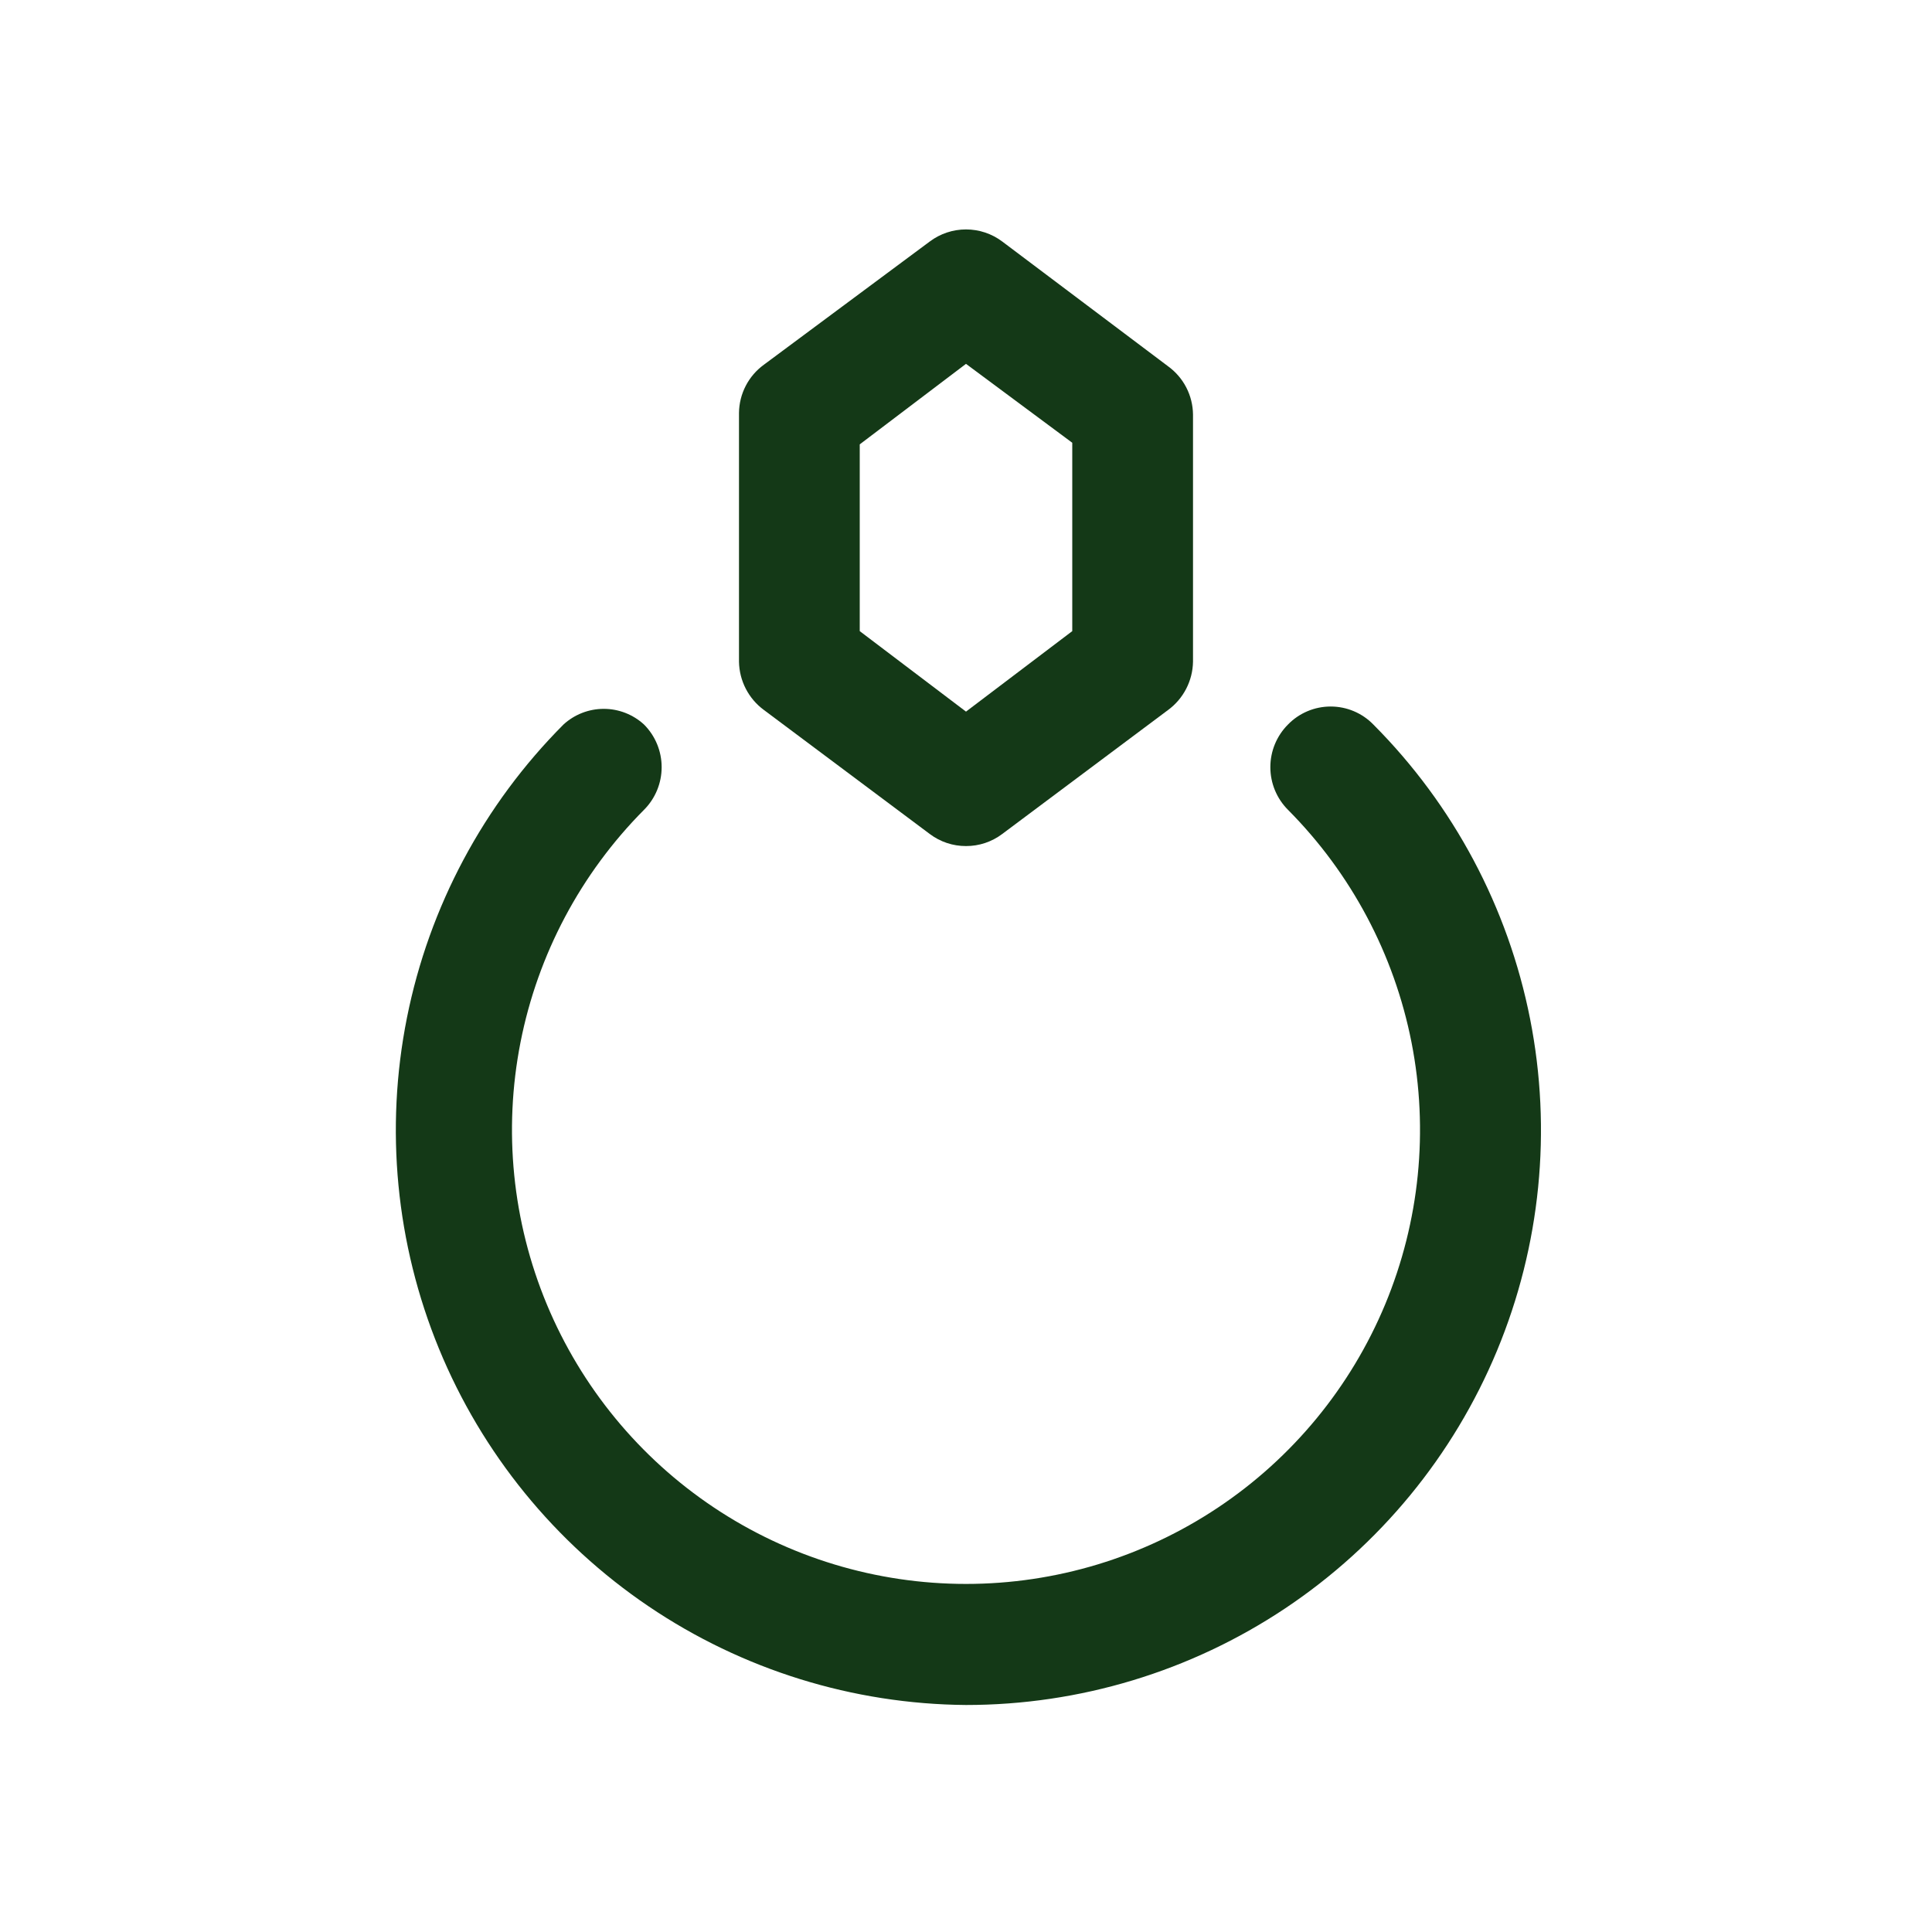
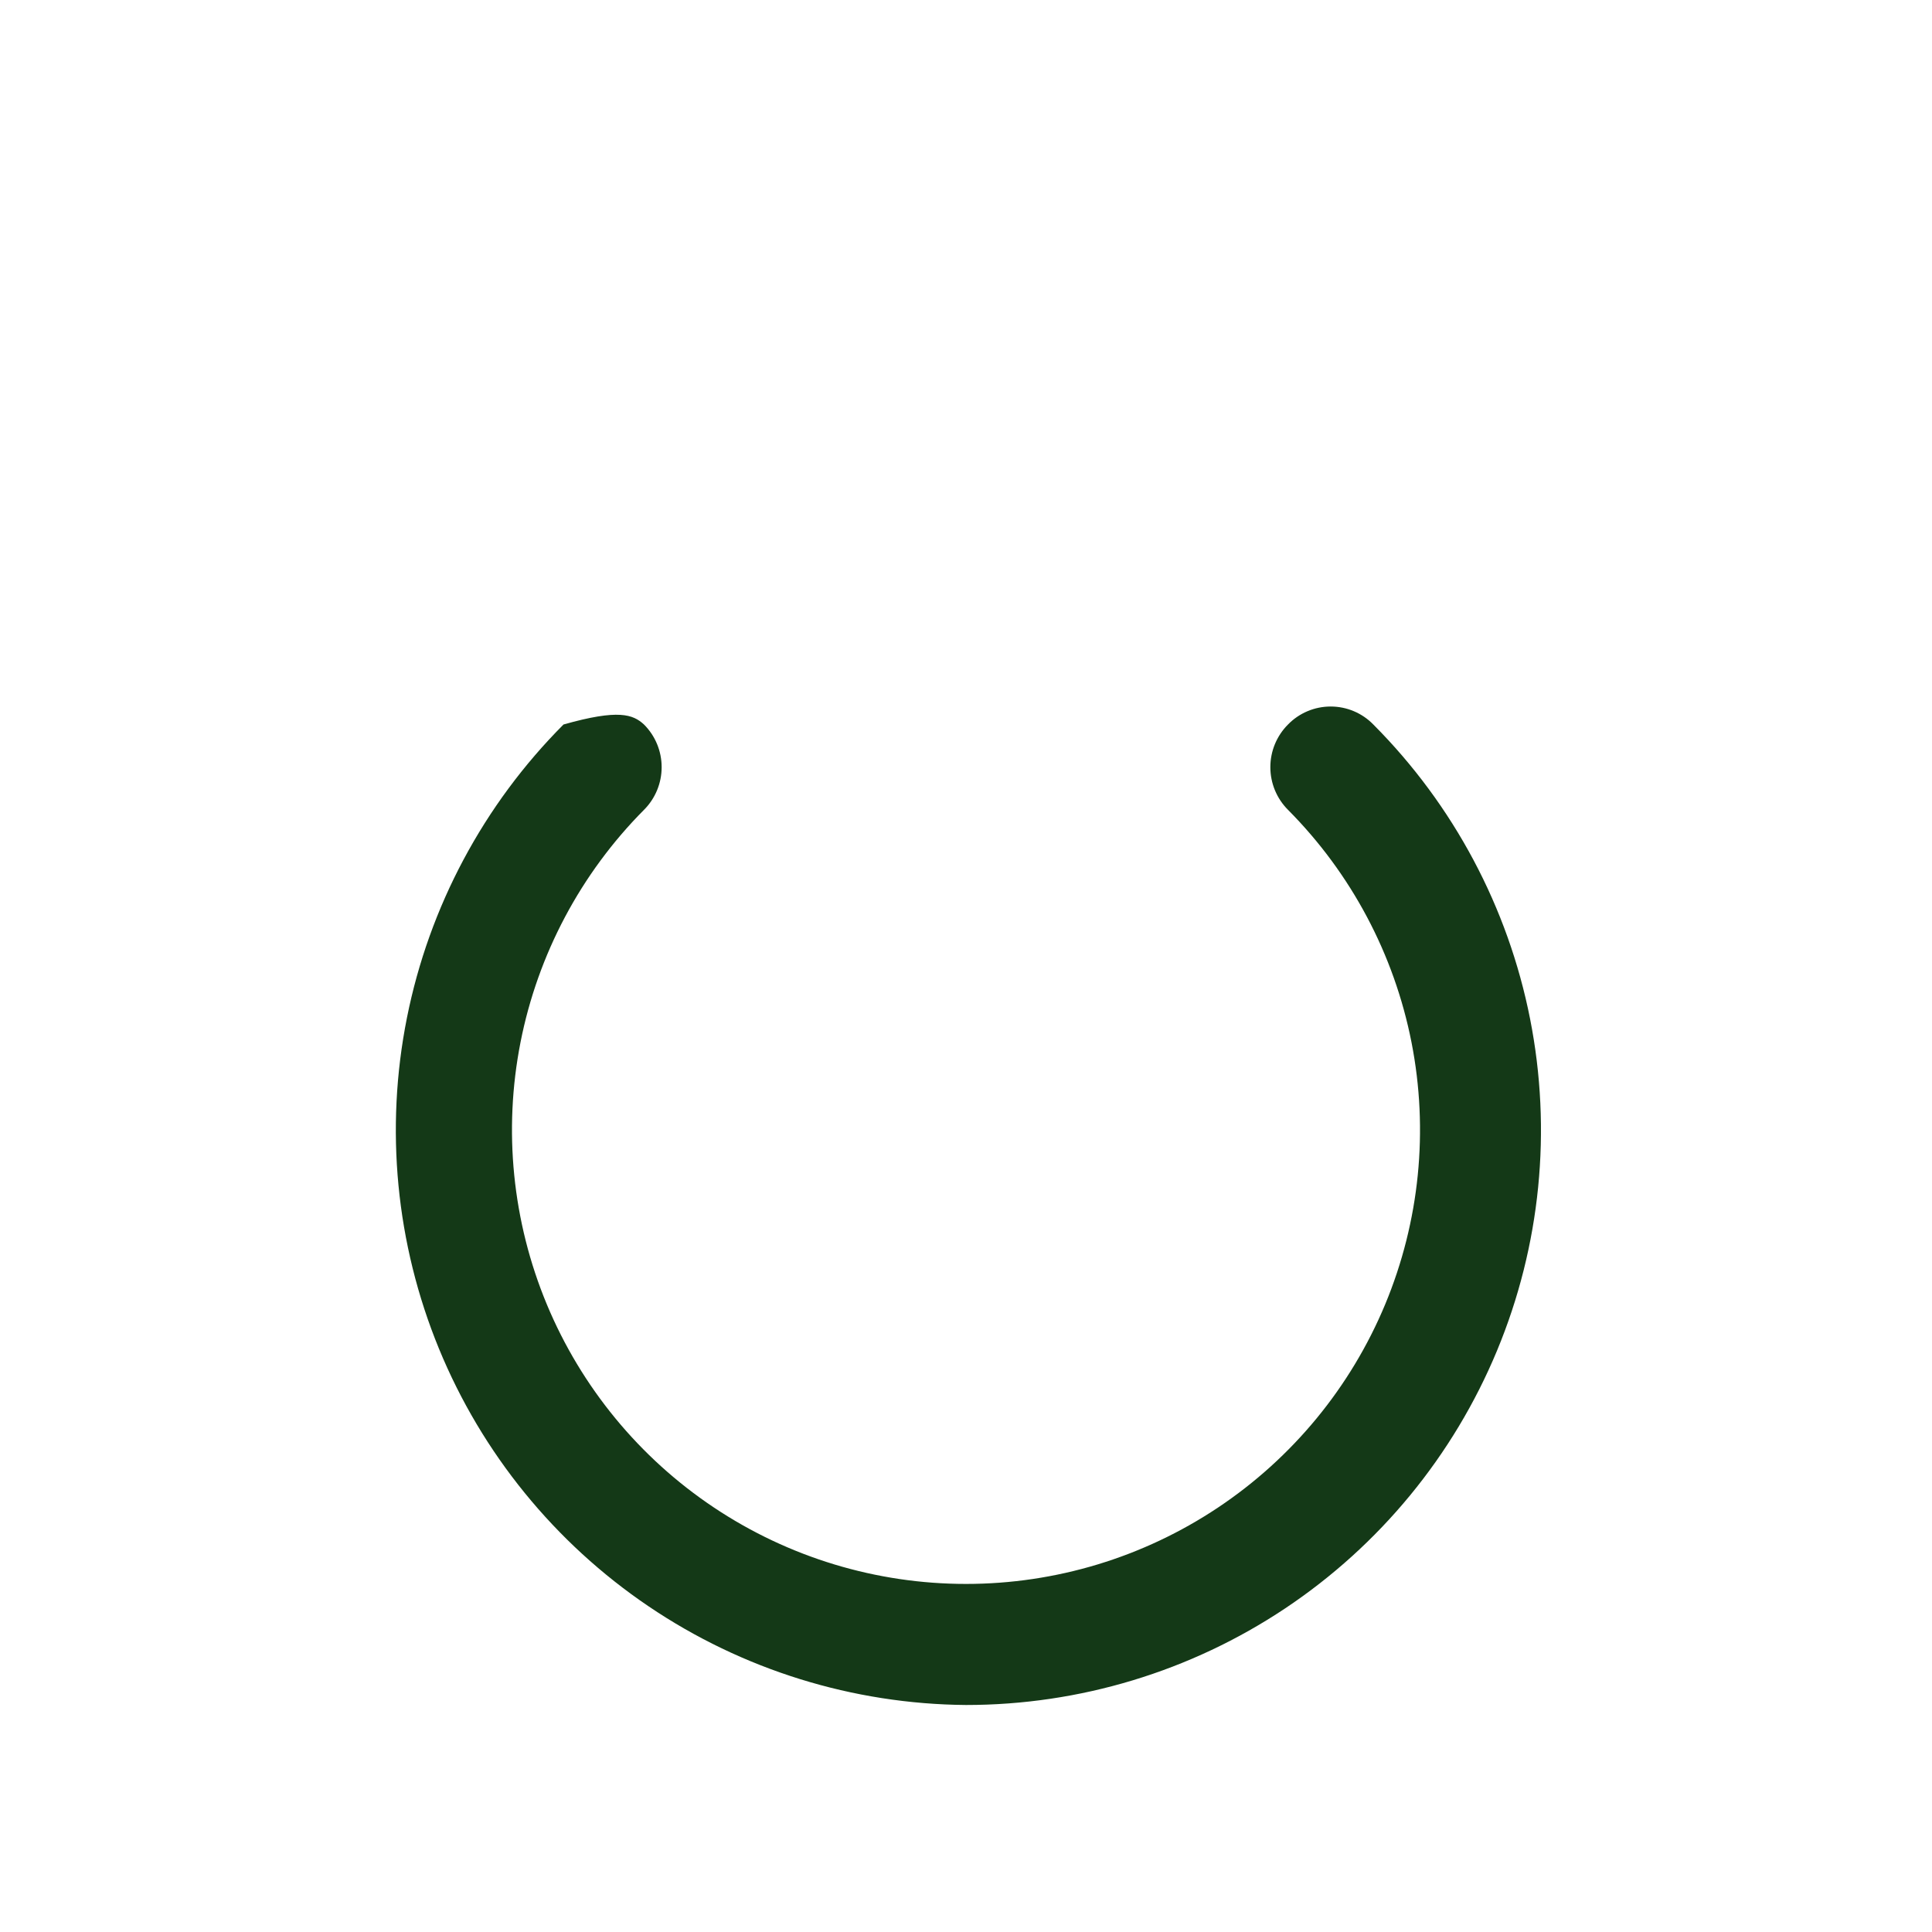
<svg xmlns="http://www.w3.org/2000/svg" width="100" height="100" viewBox="0 0 100 100" fill="none">
-   <path d="M50 43.792C49.323 43.794 48.665 43.575 48.125 43.167L39.542 36.75C39.148 36.461 38.827 36.085 38.603 35.651C38.379 35.218 38.258 34.738 38.25 34.25V21.375C38.255 20.886 38.374 20.405 38.599 19.971C38.823 19.537 39.146 19.162 39.542 18.875L48.125 12.5C48.666 12.094 49.324 11.875 50 11.875C50.676 11.875 51.334 12.094 51.875 12.5L60.458 18.958C60.854 19.245 61.177 19.62 61.402 20.055C61.626 20.489 61.745 20.97 61.75 21.458V34.25C61.742 34.738 61.621 35.218 61.397 35.651C61.173 36.085 60.852 36.461 60.458 36.75L51.875 43.167C51.335 43.575 50.677 43.794 50 43.792ZM44.5 32.667L50 36.833L55.5 32.667V22.917L50 18.833L44.5 23V32.667Z" fill="#143917" />
-   <path d="M50 88.25C44.141 88.203 38.426 86.427 33.572 83.144C28.719 79.862 24.942 75.219 22.717 69.799C20.492 64.378 19.917 58.421 21.064 52.675C22.212 46.93 25.03 41.65 29.167 37.5C29.735 36.979 30.479 36.69 31.25 36.69C32.021 36.69 32.765 36.979 33.333 37.5C33.919 38.086 34.247 38.88 34.247 39.708C34.247 40.536 33.919 41.331 33.333 41.917C30.061 45.209 27.837 49.396 26.941 53.951C26.046 58.506 26.52 63.223 28.302 67.51C30.085 71.795 33.097 75.457 36.959 78.033C40.82 80.609 45.358 81.984 50 81.984C54.642 81.984 59.18 80.609 63.041 78.033C66.903 75.457 69.915 71.795 71.698 67.51C73.48 63.223 73.954 58.506 73.059 53.951C72.163 49.396 69.939 45.209 66.667 41.917C66.081 41.331 65.753 40.536 65.753 39.708C65.753 38.88 66.081 38.086 66.667 37.5C66.954 37.205 67.297 36.971 67.677 36.811C68.056 36.651 68.463 36.569 68.875 36.569C69.287 36.569 69.694 36.651 70.073 36.811C70.453 36.971 70.796 37.205 71.083 37.5C75.234 41.665 78.058 46.968 79.197 52.737C80.336 58.505 79.74 64.483 77.484 69.913C75.228 75.344 71.413 79.984 66.522 83.248C61.63 86.511 55.88 88.252 50 88.25Z" fill="#143917" />
+   <path d="M50 88.25C44.141 88.203 38.426 86.427 33.572 83.144C28.719 79.862 24.942 75.219 22.717 69.799C20.492 64.378 19.917 58.421 21.064 52.675C22.212 46.93 25.03 41.65 29.167 37.5C32.021 36.69 32.765 36.979 33.333 37.5C33.919 38.086 34.247 38.88 34.247 39.708C34.247 40.536 33.919 41.331 33.333 41.917C30.061 45.209 27.837 49.396 26.941 53.951C26.046 58.506 26.52 63.223 28.302 67.51C30.085 71.795 33.097 75.457 36.959 78.033C40.82 80.609 45.358 81.984 50 81.984C54.642 81.984 59.18 80.609 63.041 78.033C66.903 75.457 69.915 71.795 71.698 67.51C73.48 63.223 73.954 58.506 73.059 53.951C72.163 49.396 69.939 45.209 66.667 41.917C66.081 41.331 65.753 40.536 65.753 39.708C65.753 38.88 66.081 38.086 66.667 37.5C66.954 37.205 67.297 36.971 67.677 36.811C68.056 36.651 68.463 36.569 68.875 36.569C69.287 36.569 69.694 36.651 70.073 36.811C70.453 36.971 70.796 37.205 71.083 37.5C75.234 41.665 78.058 46.968 79.197 52.737C80.336 58.505 79.74 64.483 77.484 69.913C75.228 75.344 71.413 79.984 66.522 83.248C61.63 86.511 55.88 88.252 50 88.25Z" fill="#143917" />
</svg>